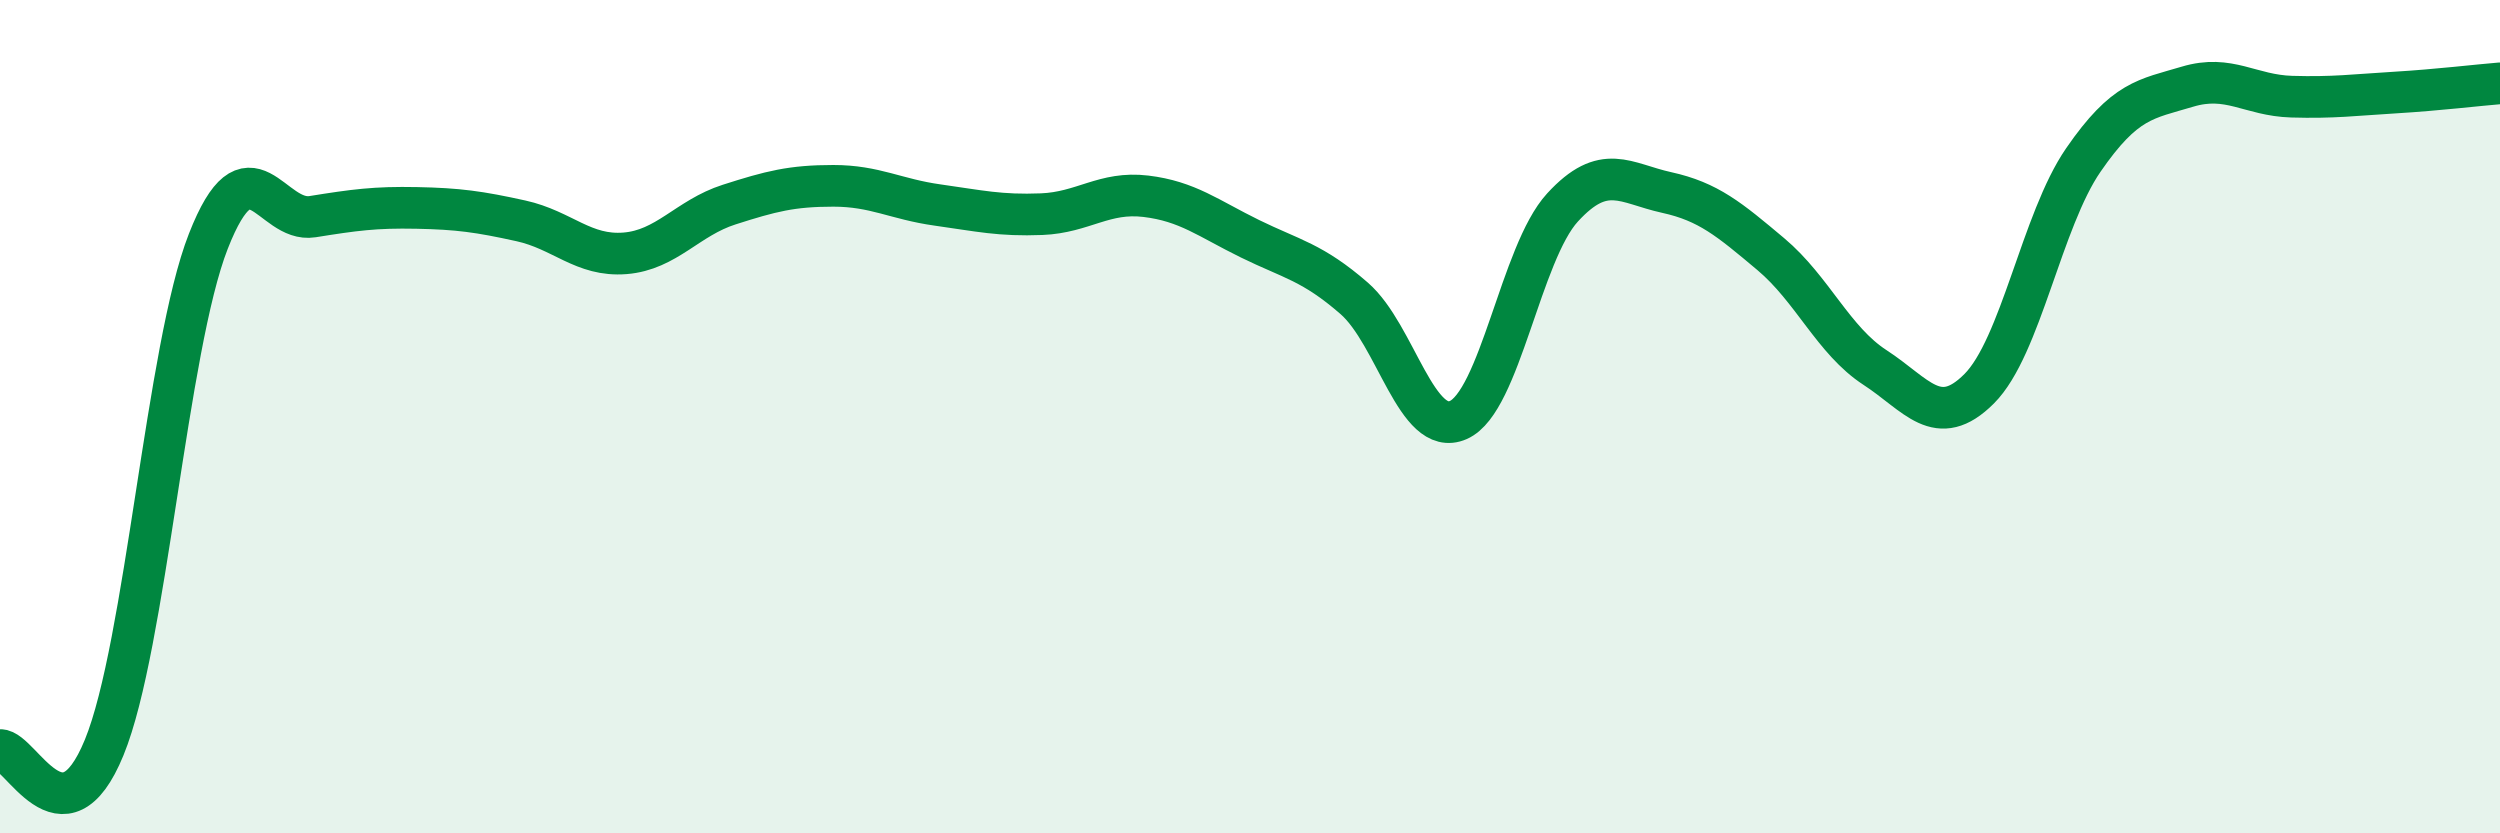
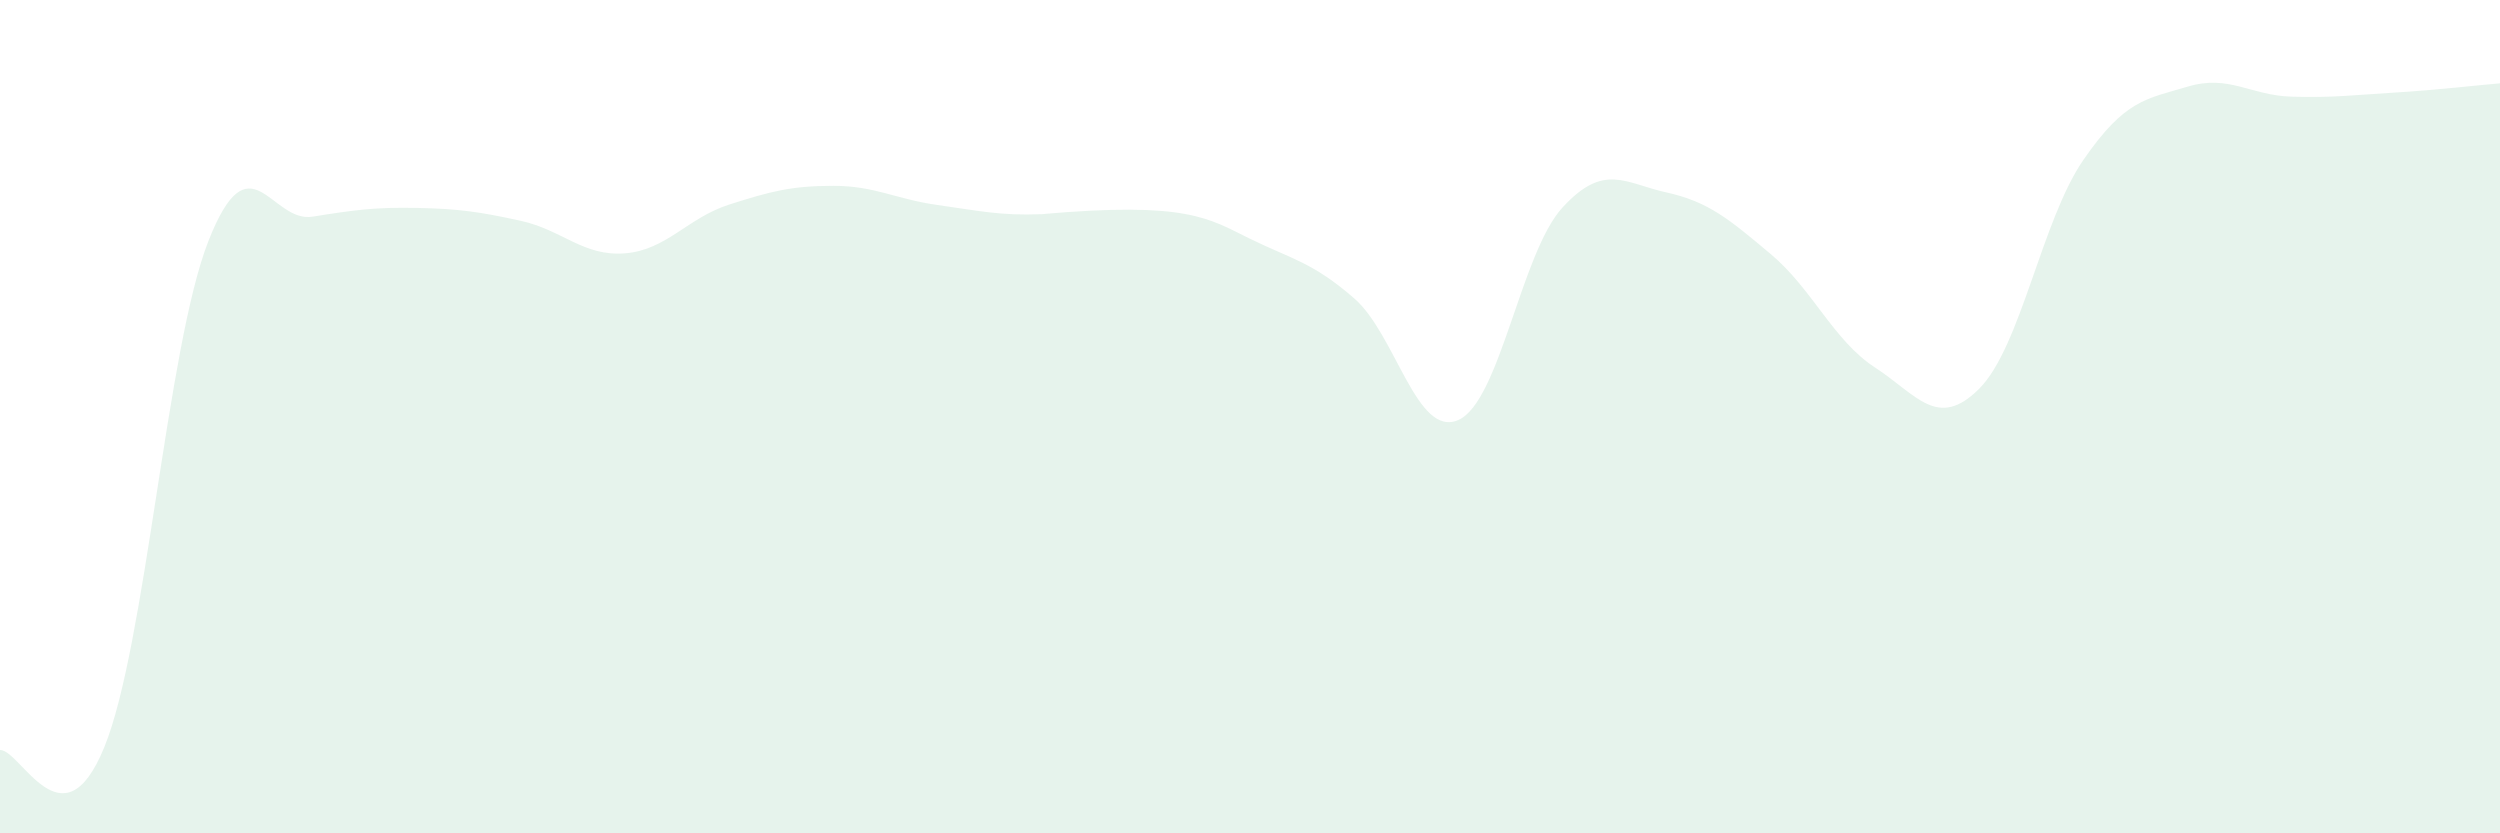
<svg xmlns="http://www.w3.org/2000/svg" width="60" height="20" viewBox="0 0 60 20">
-   <path d="M 0,18 C 0.5,17.99 1.5,20.38 2.5,17.94 C 3.5,15.5 4,8.34 5,5.79 C 6,3.24 6.5,5.36 7.5,5.2 C 8.5,5.04 9,4.97 10,4.99 C 11,5.01 11.5,5.08 12.5,5.3 C 13.5,5.52 14,6.16 15,6.08 C 16,6 16.5,5.23 17.5,4.91 C 18.5,4.59 19,4.46 20,4.46 C 21,4.46 21.5,4.78 22.5,4.92 C 23.5,5.06 24,5.18 25,5.14 C 26,5.1 26.5,4.59 27.5,4.71 C 28.5,4.83 29,5.24 30,5.73 C 31,6.22 31.5,6.29 32.5,7.16 C 33.5,8.03 34,10.52 35,10.08 C 36,9.64 36.5,6.07 37.5,4.98 C 38.5,3.89 39,4.4 40,4.62 C 41,4.84 41.5,5.26 42.5,6.1 C 43.5,6.94 44,8.17 45,8.82 C 46,9.47 46.5,10.33 47.5,9.33 C 48.5,8.33 49,5.29 50,3.84 C 51,2.39 51.5,2.38 52.5,2.08 C 53.5,1.78 54,2.29 55,2.32 C 56,2.35 56.5,2.28 57.5,2.22 C 58.5,2.16 59.5,2.04 60,2L60 20L0 20Z" fill="#008740" opacity="0.1" stroke-linecap="round" stroke-linejoin="round" />
-   <path d="M 0,18 C 0.5,17.99 1.5,20.38 2.5,17.94 C 3.5,15.5 4,8.34 5,5.79 C 6,3.24 6.5,5.36 7.5,5.2 C 8.5,5.04 9,4.97 10,4.99 C 11,5.01 11.5,5.08 12.5,5.3 C 13.5,5.52 14,6.16 15,6.08 C 16,6 16.5,5.23 17.5,4.91 C 18.5,4.59 19,4.46 20,4.46 C 21,4.46 21.5,4.78 22.5,4.92 C 23.5,5.06 24,5.18 25,5.14 C 26,5.1 26.5,4.59 27.5,4.71 C 28.5,4.83 29,5.24 30,5.73 C 31,6.22 31.5,6.29 32.5,7.16 C 33.5,8.03 34,10.52 35,10.08 C 36,9.64 36.5,6.07 37.5,4.98 C 38.5,3.89 39,4.4 40,4.62 C 41,4.84 41.5,5.26 42.5,6.1 C 43.5,6.94 44,8.17 45,8.82 C 46,9.47 46.5,10.33 47.5,9.33 C 48.5,8.33 49,5.29 50,3.84 C 51,2.39 51.5,2.38 52.5,2.08 C 53.5,1.78 54,2.29 55,2.32 C 56,2.35 56.5,2.28 57.5,2.22 C 58.5,2.16 59.5,2.04 60,2" stroke="#008740" stroke-width="1" fill="none" stroke-linecap="round" stroke-linejoin="round" />
+   <path d="M 0,18 C 0.5,17.99 1.5,20.38 2.5,17.94 C 3.5,15.5 4,8.34 5,5.79 C 6,3.24 6.5,5.36 7.5,5.2 C 8.5,5.04 9,4.97 10,4.99 C 11,5.01 11.5,5.08 12.5,5.3 C 13.5,5.52 14,6.16 15,6.08 C 16,6 16.5,5.23 17.5,4.91 C 18.5,4.59 19,4.46 20,4.46 C 21,4.46 21.5,4.78 22.5,4.92 C 23.5,5.06 24,5.18 25,5.14 C 28.5,4.83 29,5.24 30,5.73 C 31,6.22 31.5,6.29 32.5,7.16 C 33.5,8.03 34,10.52 35,10.08 C 36,9.64 36.5,6.07 37.5,4.98 C 38.5,3.89 39,4.4 40,4.62 C 41,4.84 41.5,5.26 42.5,6.1 C 43.5,6.94 44,8.17 45,8.82 C 46,9.47 46.5,10.33 47.5,9.33 C 48.5,8.33 49,5.29 50,3.84 C 51,2.39 51.5,2.38 52.5,2.08 C 53.5,1.78 54,2.29 55,2.32 C 56,2.35 56.5,2.28 57.5,2.22 C 58.5,2.16 59.5,2.04 60,2L60 20L0 20Z" fill="#008740" opacity="0.1" stroke-linecap="round" stroke-linejoin="round" />
</svg>